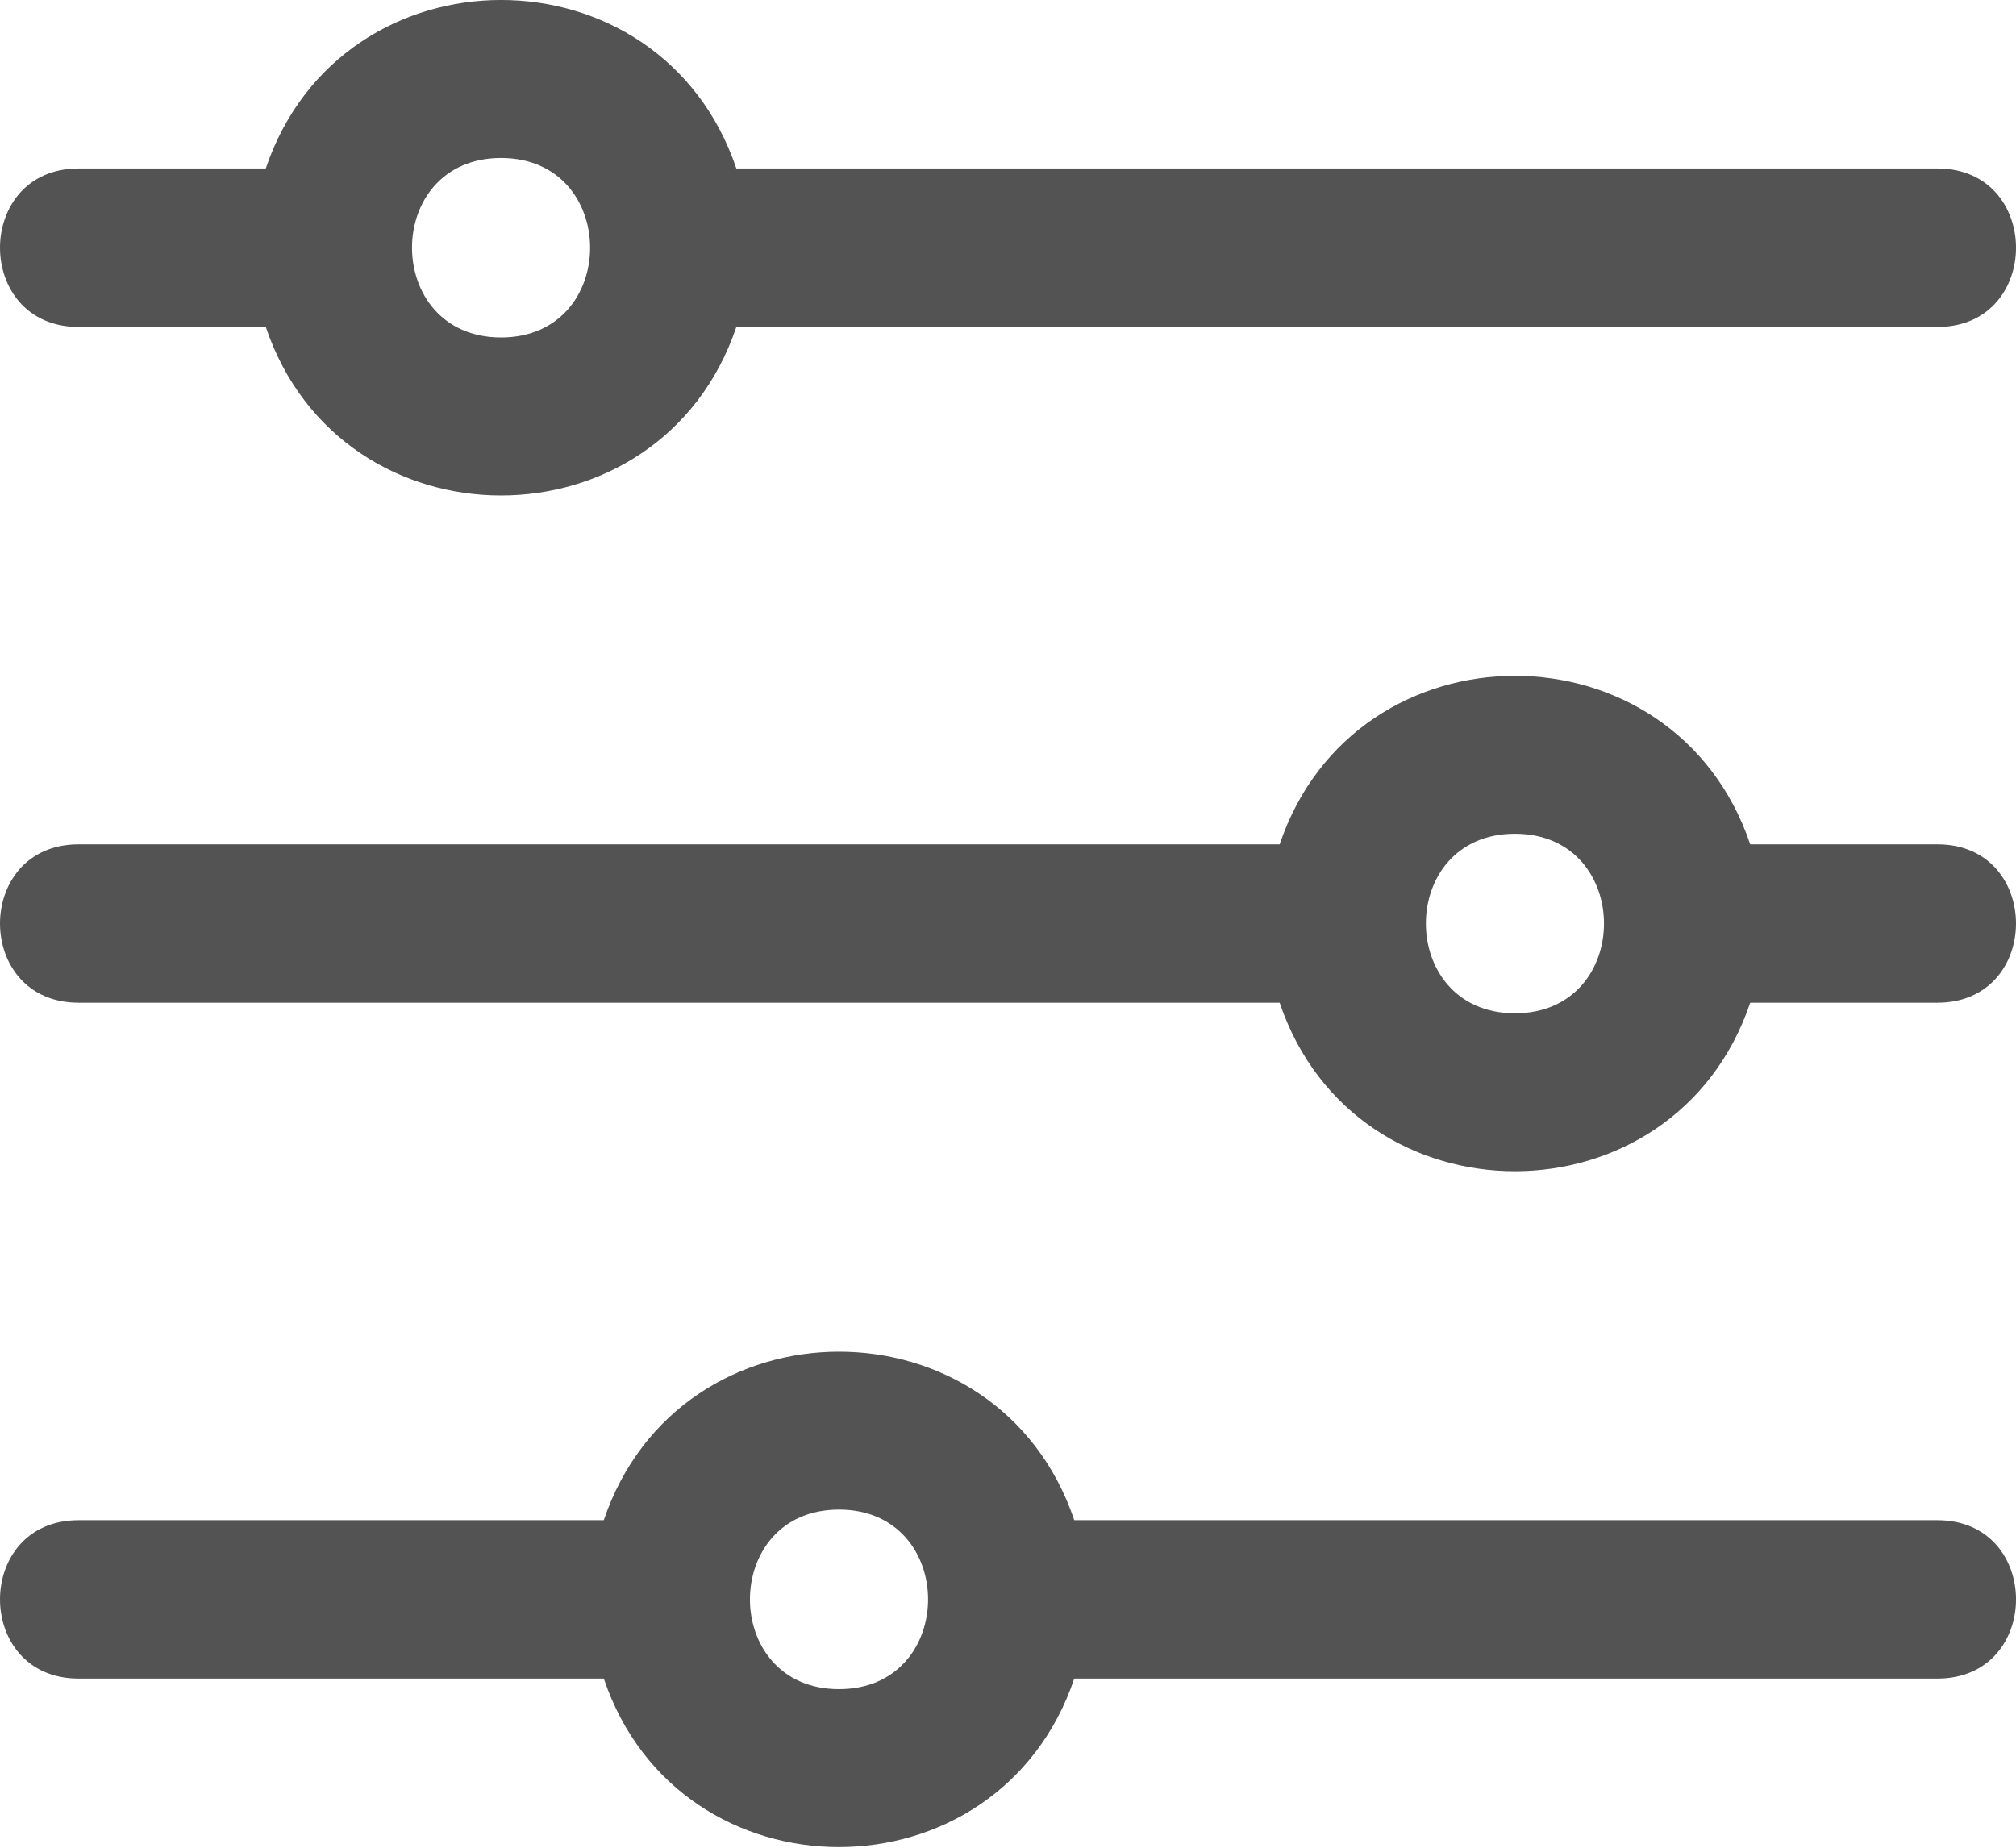
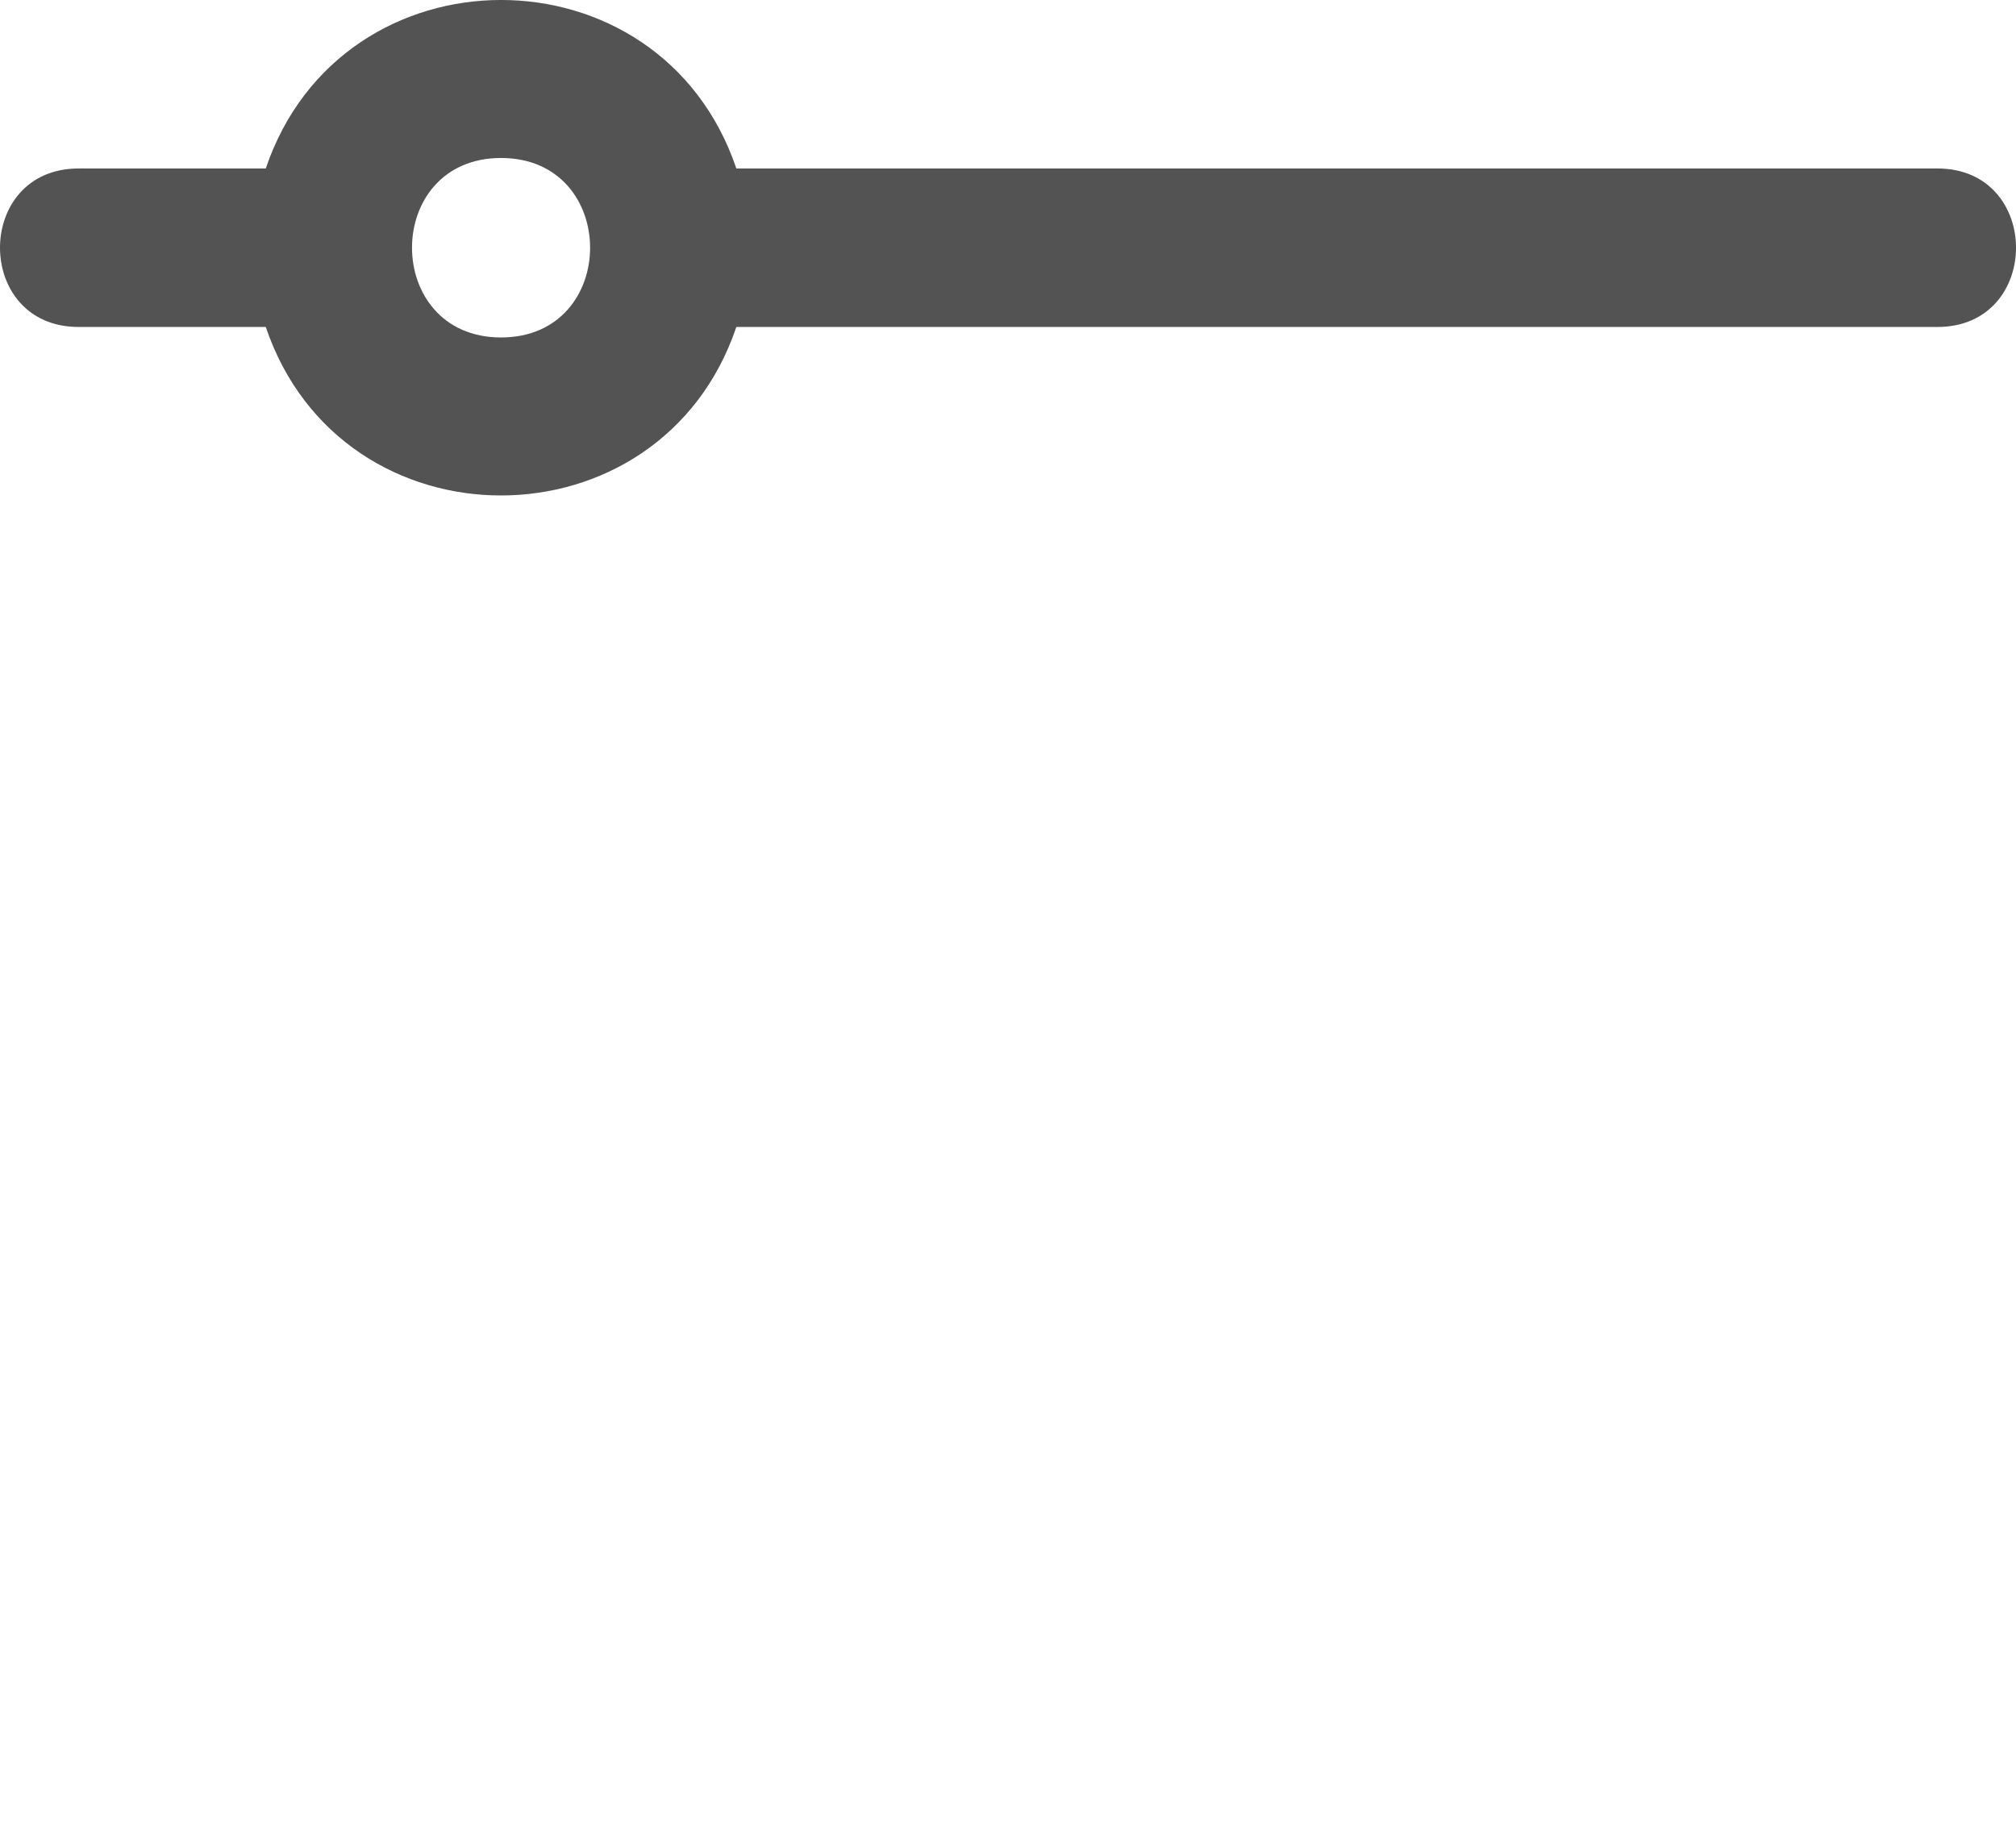
<svg xmlns="http://www.w3.org/2000/svg" width="24px" height="22px" viewBox="0 0 24 22" version="1.1">
  <title>bnFiltering</title>
  <defs>
    <filter id="filter-1">
      <feColorMatrix in="SourceGraphic" type="matrix" values="0 0 0 0 0.326 0 0 0 0 0.326 0 0 0 0 0.326 0 0 0 1 0" />
    </filter>
  </defs>
  <g id="cutup-images" stroke="none" stroke-width="1" fill="none" fill-rule="evenodd">
    <g id="Desktop-HD" transform="translate(-384, -174)">
      <g id="bnFiltering" transform="translate(384, 174)" filter="url(#filter-1)">
        <g>
-           <path d="M9.988,20.112 C8.575,20.112 8.574,17.974 9.988,17.974 C11.402,17.974 11.402,20.112 9.988,20.112 M23.064,18.1 L12.789,18.1 C11.885,15.423 8.091,15.427 7.188,18.1 L0.936,18.1 C-0.312,18.1 -0.312,19.986 0.936,19.986 L7.188,19.986 C8.092,22.663 11.886,22.659 12.789,19.986 L23.064,19.986 C24.313,19.986 24.312,18.1 23.064,18.1" id="Fill-1" fill="#535353" />
          <path d="M3.164,2.006 C4.067,-0.667 7.861,-0.671 8.766,2.006 L8.766,2.006 L23.065,2.006 C24.312,2.006 24.312,3.893 23.065,3.893 L23.065,3.893 L8.766,3.893 C7.863,6.566 4.069,6.57 3.164,3.893 L3.164,3.893 L0.936,3.893 C-0.312,3.893 -0.312,2.006 0.936,2.006 L0.936,2.006 Z M5.965,1.881 C4.551,1.881 4.552,4.018 5.965,4.018 C7.379,4.018 7.378,1.881 5.965,1.881 Z" id="Combined-Shape" fill="#535353" />
-           <path d="M18.035,12.065 C16.622,12.065 16.621,9.927 18.035,9.927 C19.448,9.927 19.449,12.065 18.035,12.065 M23.065,10.053 L20.836,10.053 C19.931,7.376 16.137,7.38 15.234,10.053 L0.936,10.053 C-0.312,10.053 -0.312,11.939 0.936,11.939 L15.234,11.939 C16.139,14.616 19.933,14.612 20.836,11.939 L23.064,11.939 C24.312,11.939 24.312,10.053 23.065,10.053" id="Fill-7" fill="#535353" />
        </g>
      </g>
    </g>
  </g>
</svg>